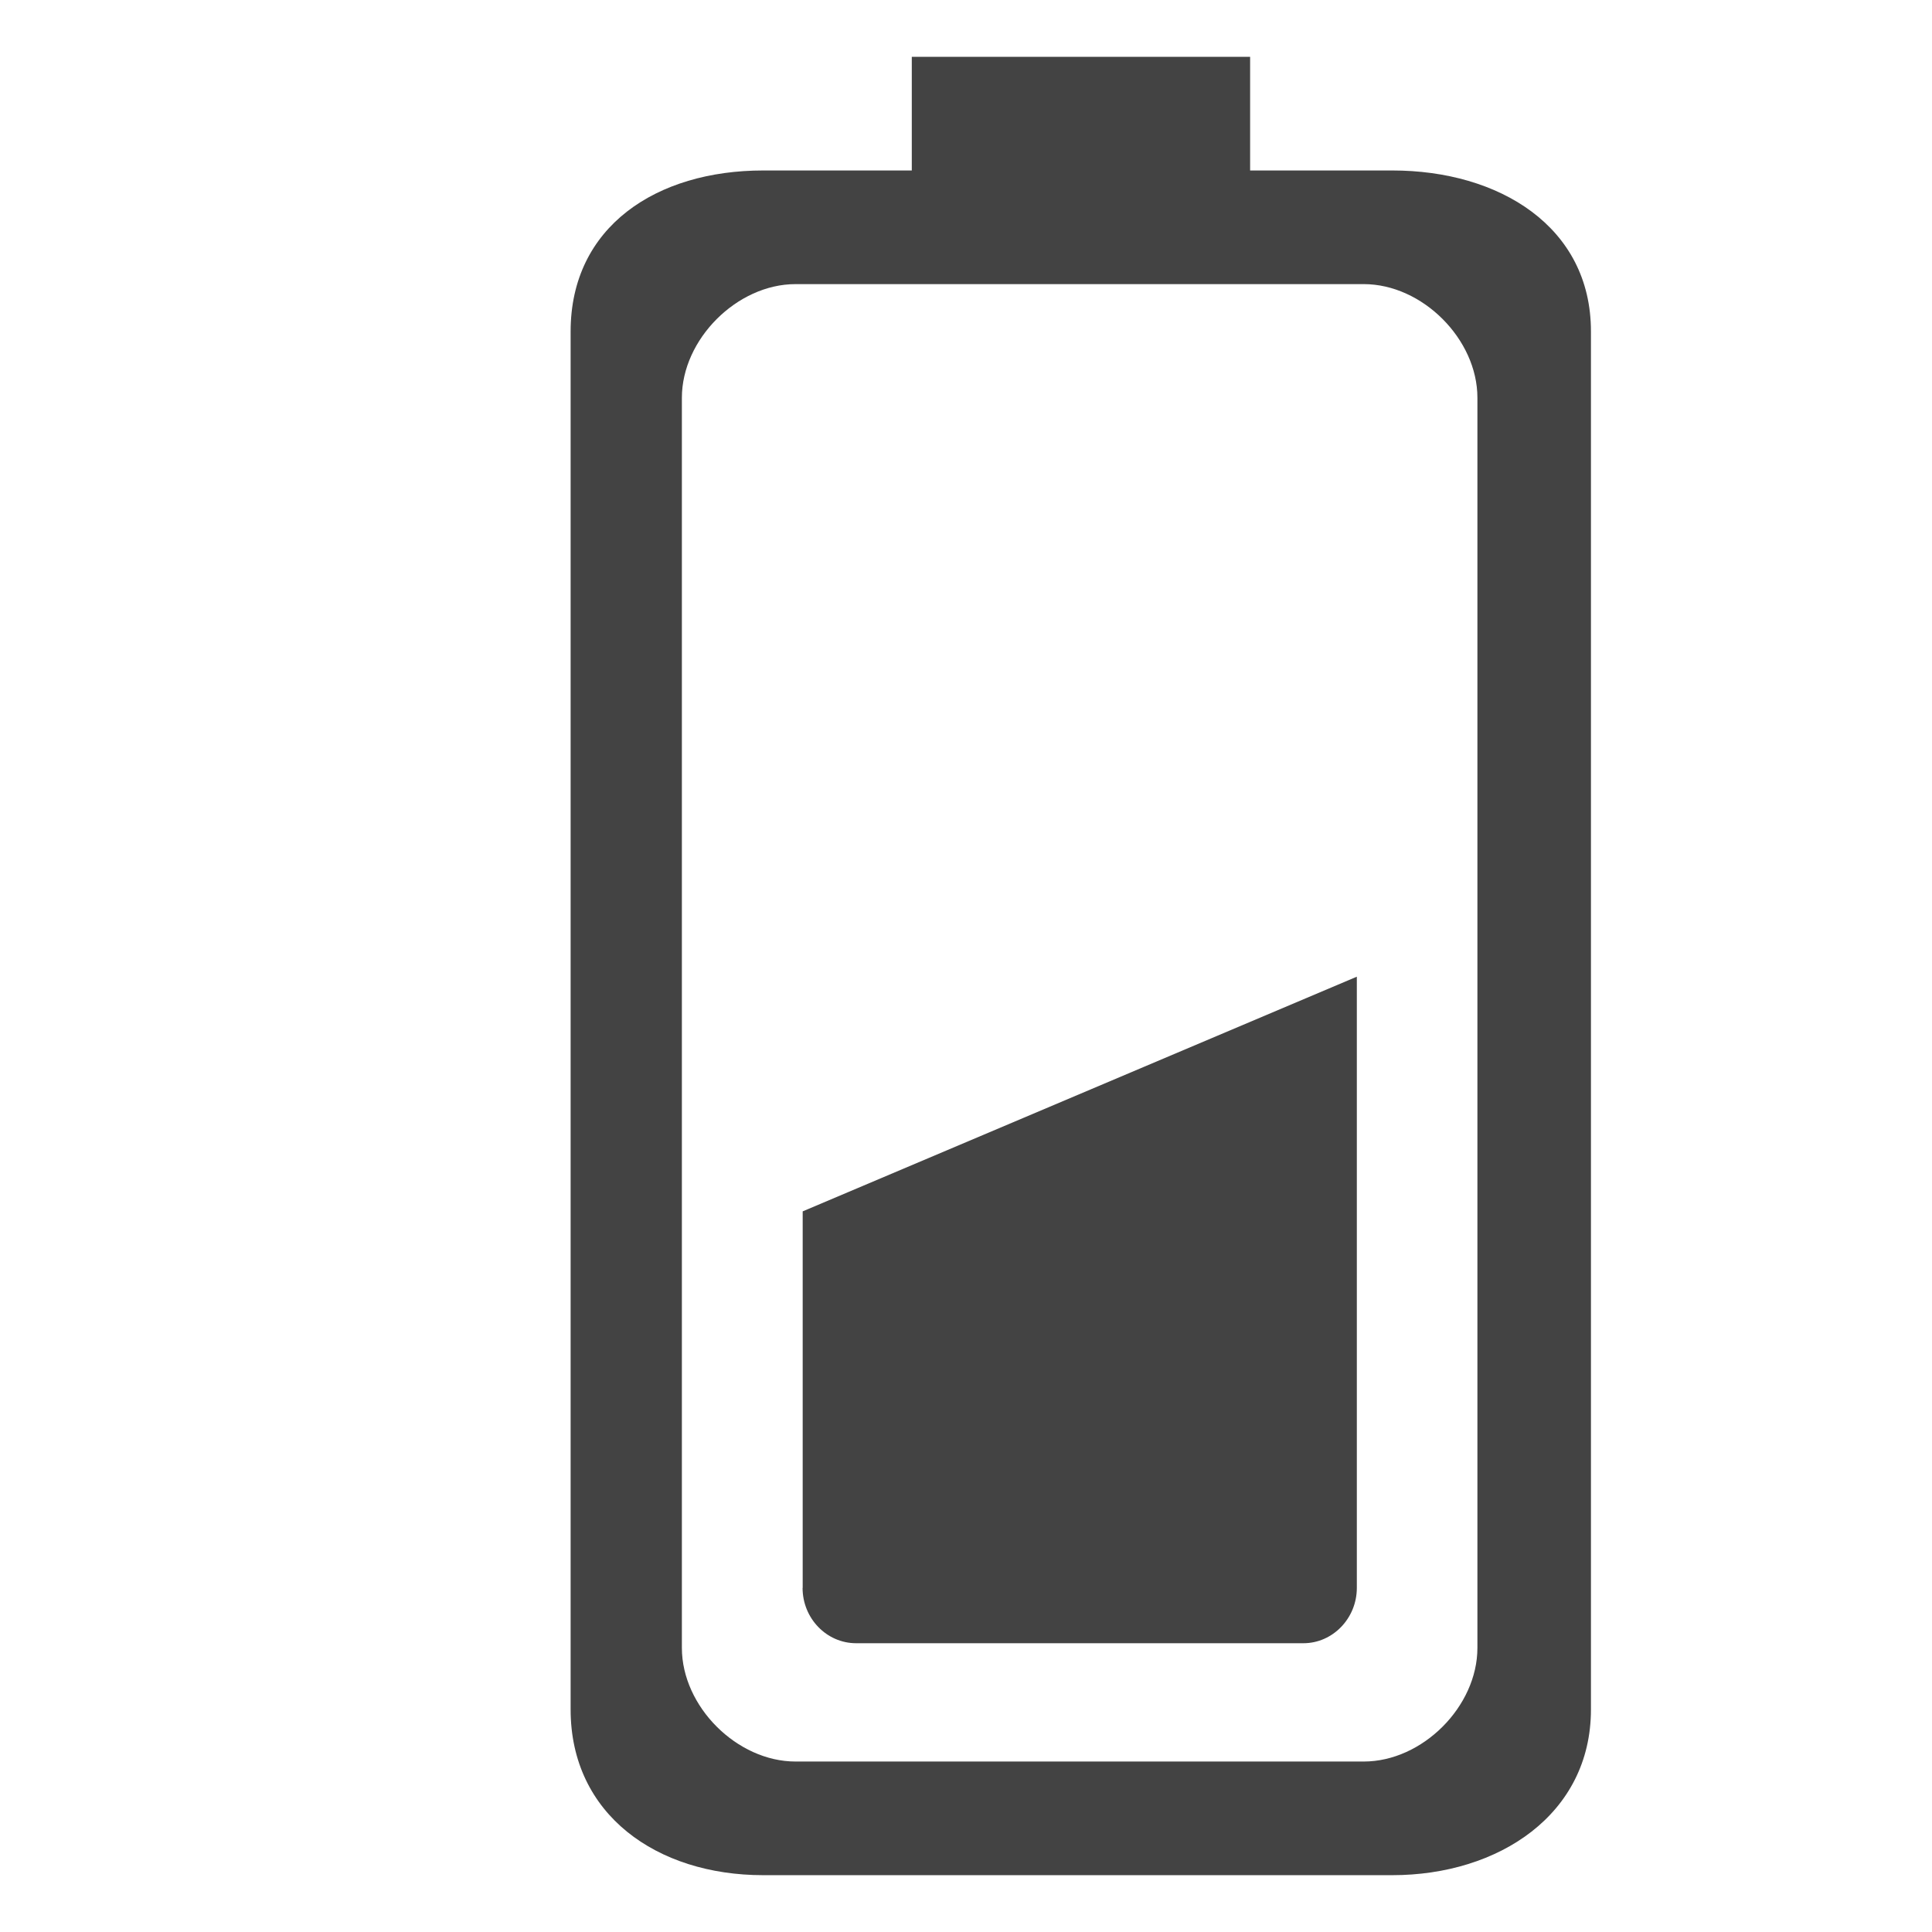
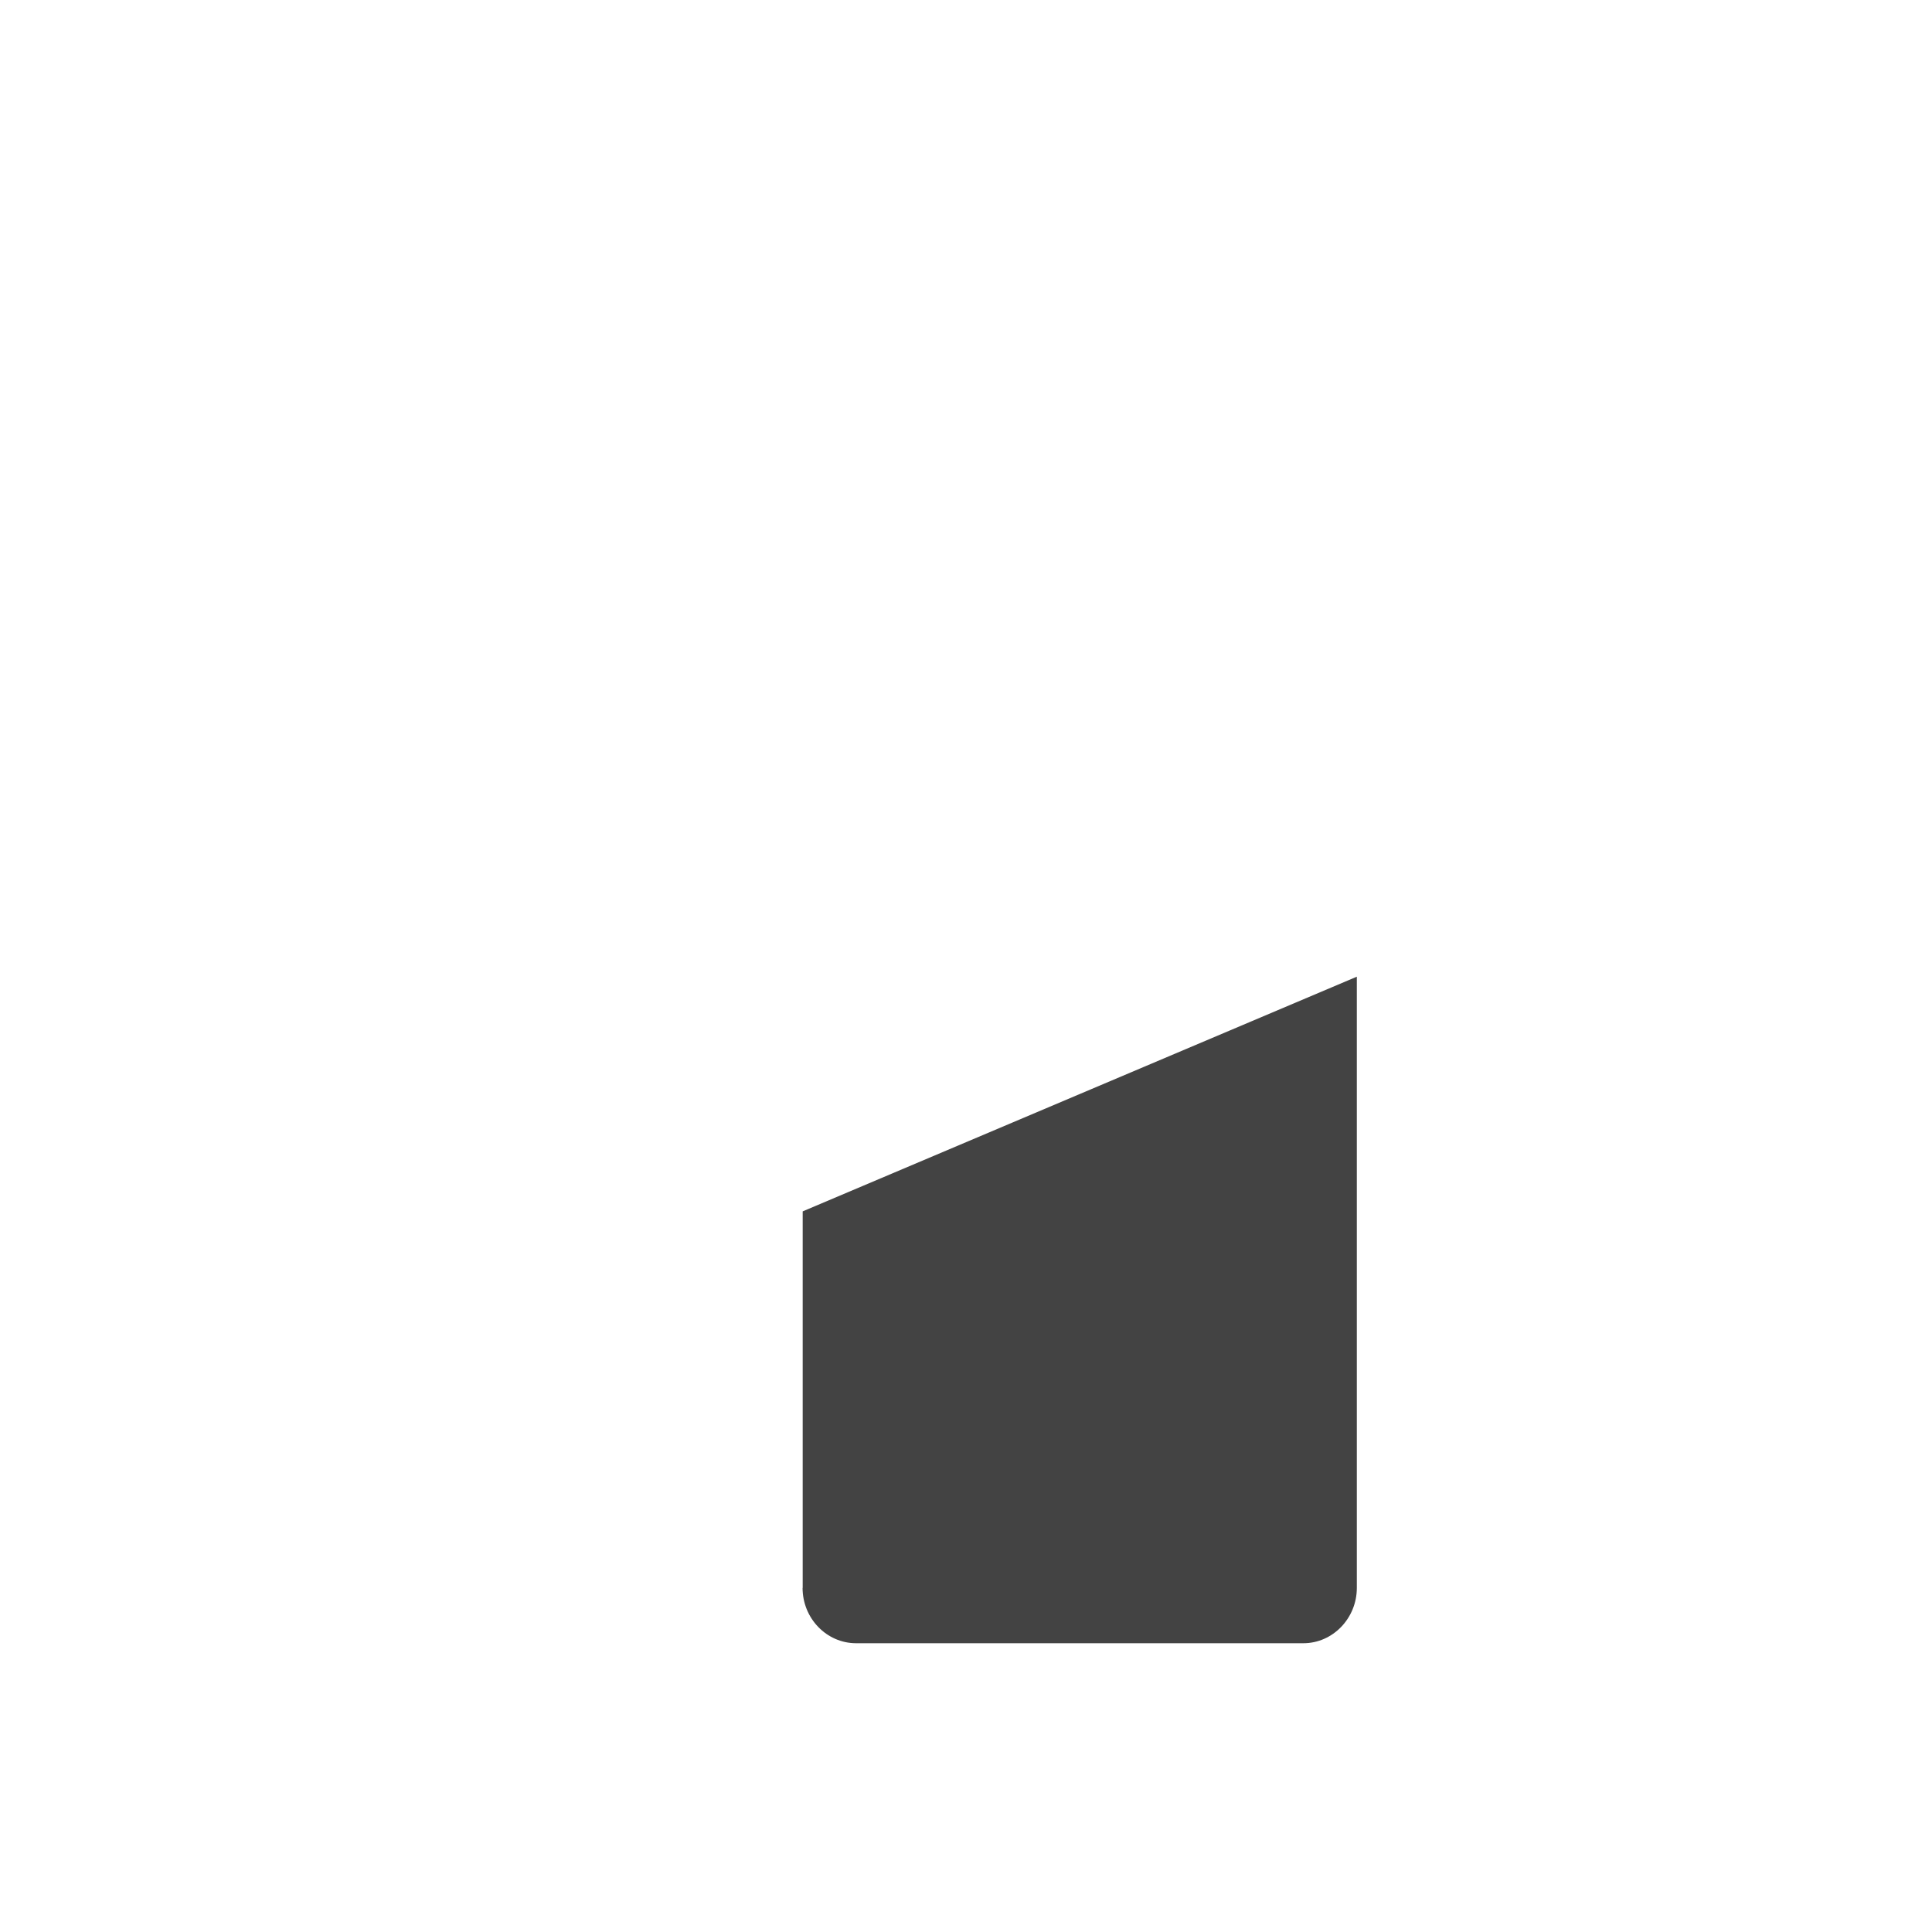
<svg xmlns="http://www.w3.org/2000/svg" width="800px" height="800px" viewBox="0 -0.5 17 17" version="1.1" class="si-glyph si-glyph-battery-half-2">
  <title>1169</title>
  <defs>

</defs>
  <g stroke="none" stroke-width="1" fill="none" fill-rule="evenodd">
    <g transform="translate(5, 0)" fill="#434343">
      <path d="M2.062,13.472 C2.062,13.741 2.274,13.959 2.533,13.959 L6.469,13.959 C6.727,13.959 6.939,13.74 6.939,13.472 L6.939,8.094 L2.063,10.159 L2.063,13.472 L2.062,13.472 Z" class="si-glyph-fill">

</path>
-       <path d="M7.252,1 L6,1 L6,0 L3.023,0 L3.023,1 L1.715,1 C0.779,1 0.021,1.492 0.021,2.417 L0.021,14.542 C0.021,15.466 0.78,16 1.715,16 L7.251,16 C8.187,16 8.999,15.465 8.999,14.542 L8.999,2.417 C9,1.492 8.188,1 7.252,1 L7.252,1 Z M8,14 C8,14.516 7.516,15 7,15 L2,15 C1.485,15 1,14.516 1,14 L1,3 C1,2.486 1.485,2 2,2 L7,2 C7.516,2 8,2.485 8,3 L8,14 L8,14 Z" class="si-glyph-fill">
- 
- </path>
    </g>
  </g>
</svg>